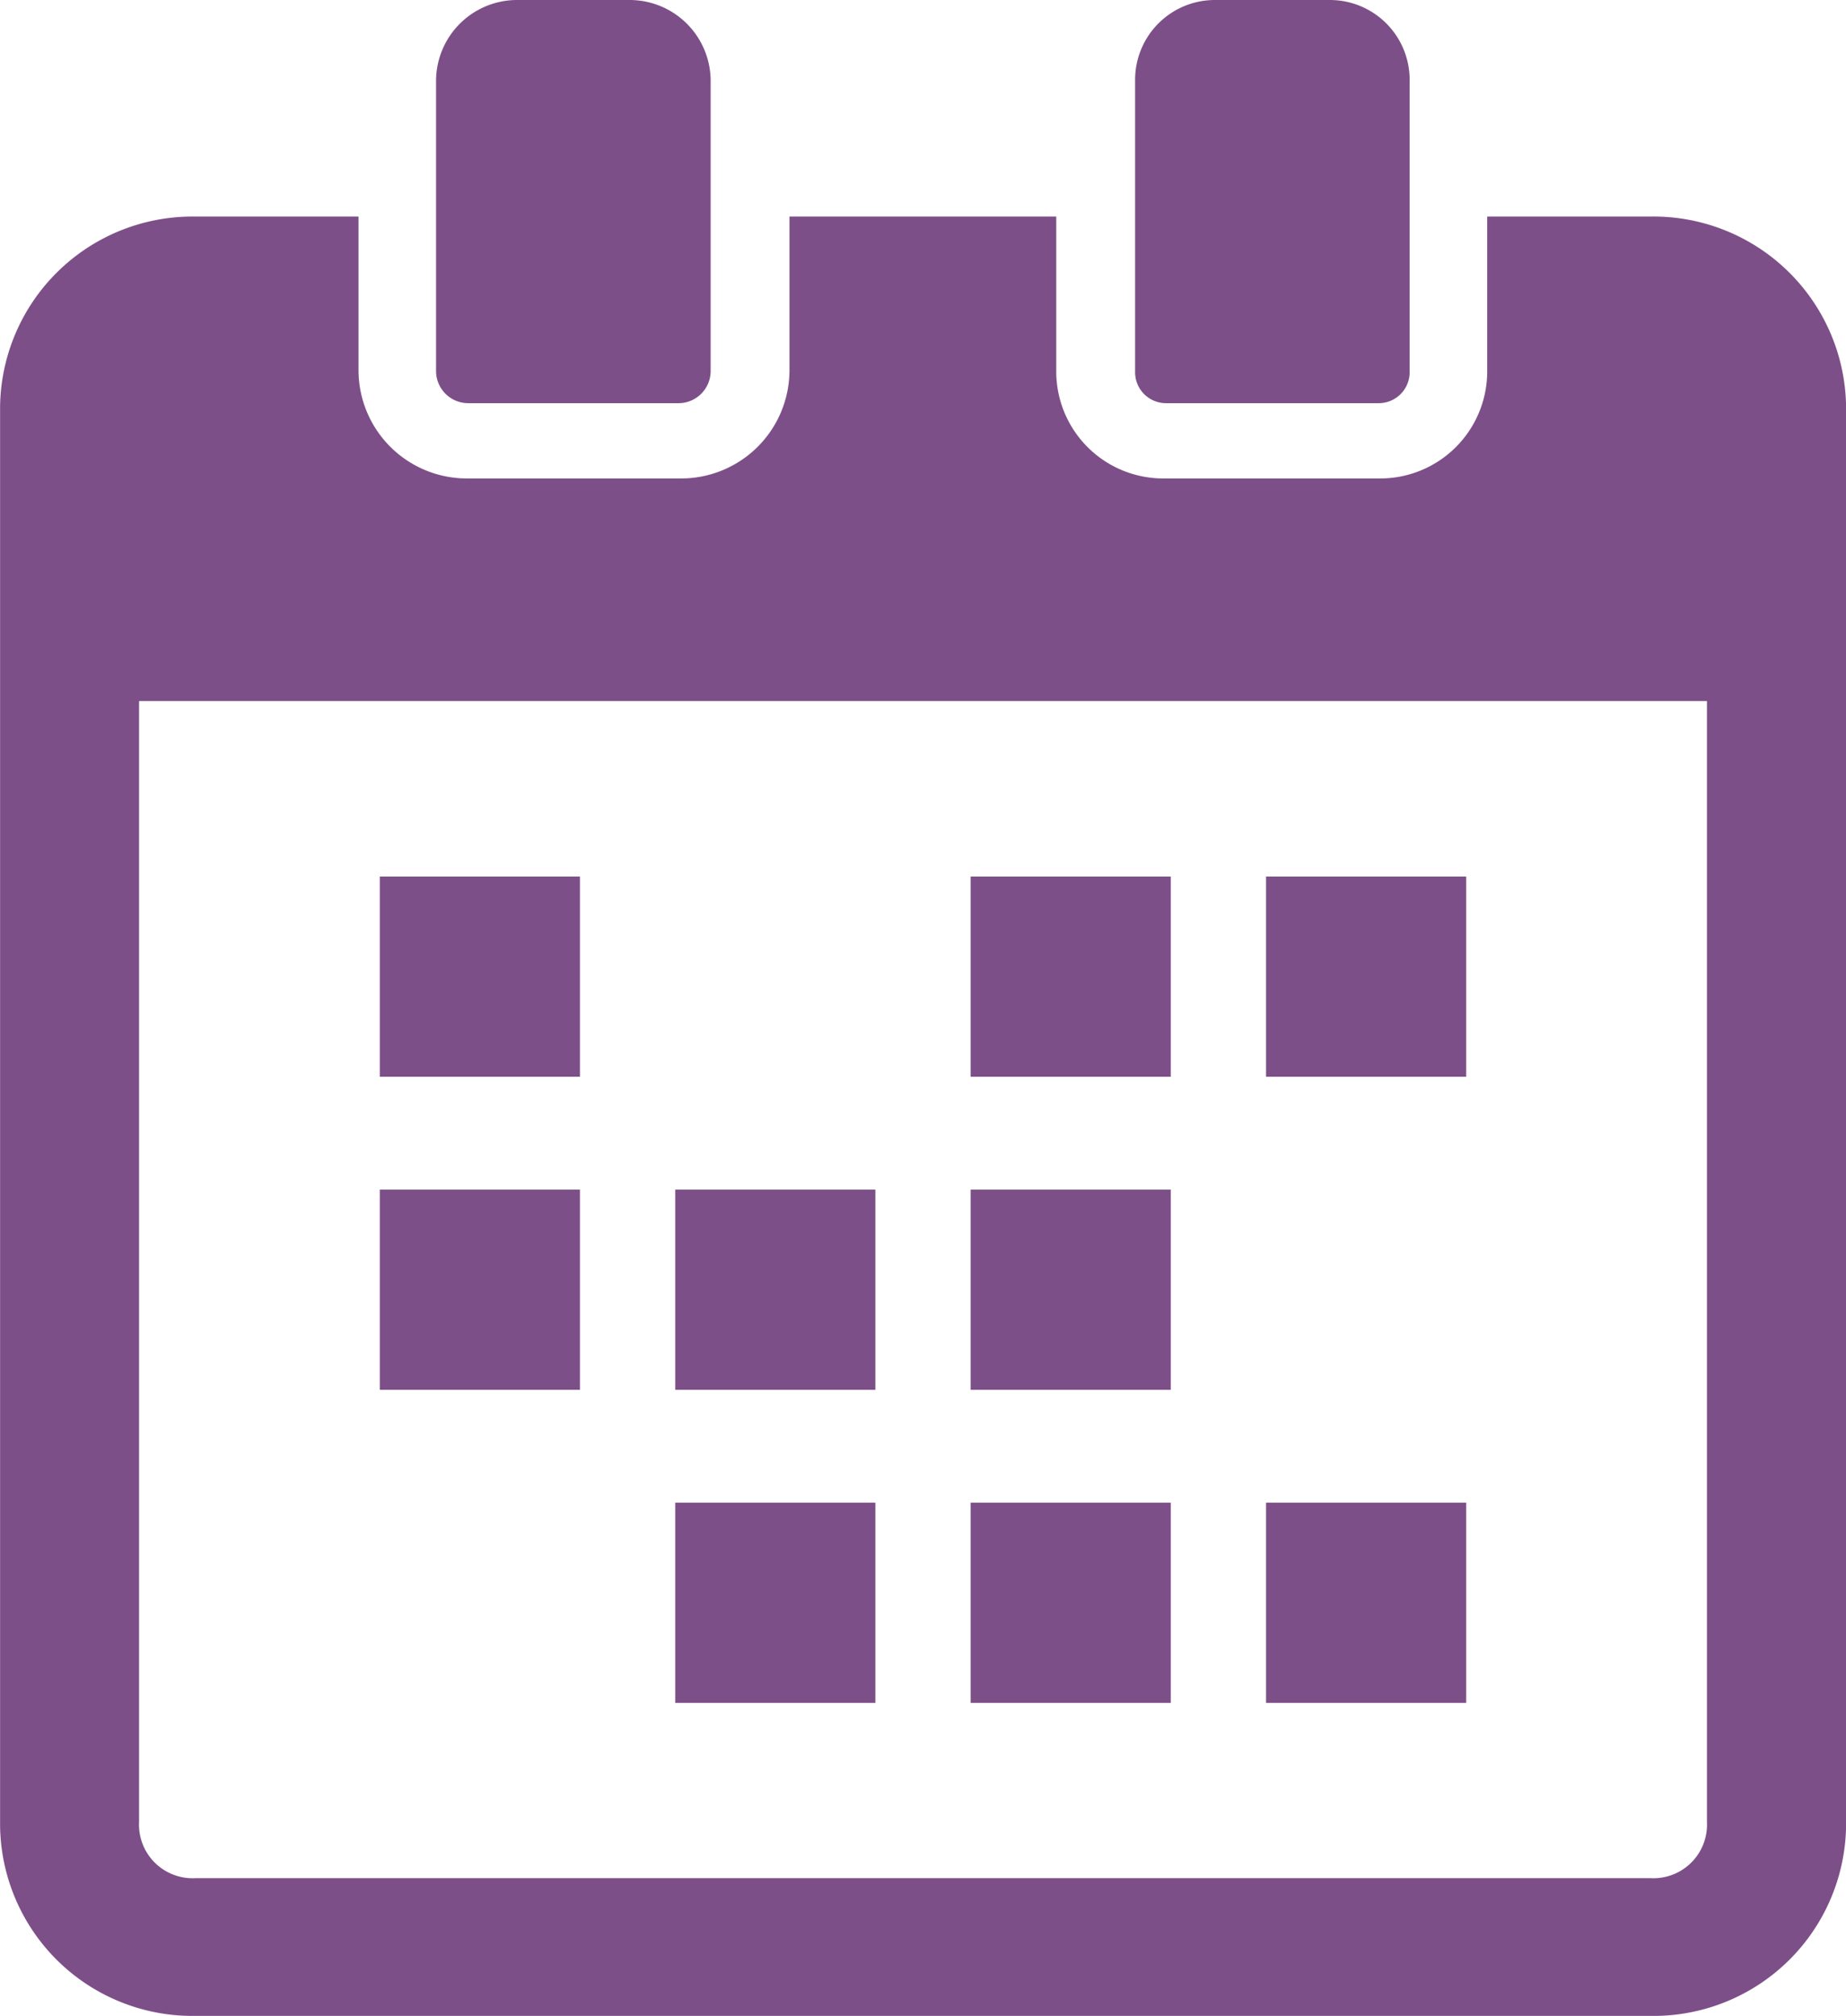
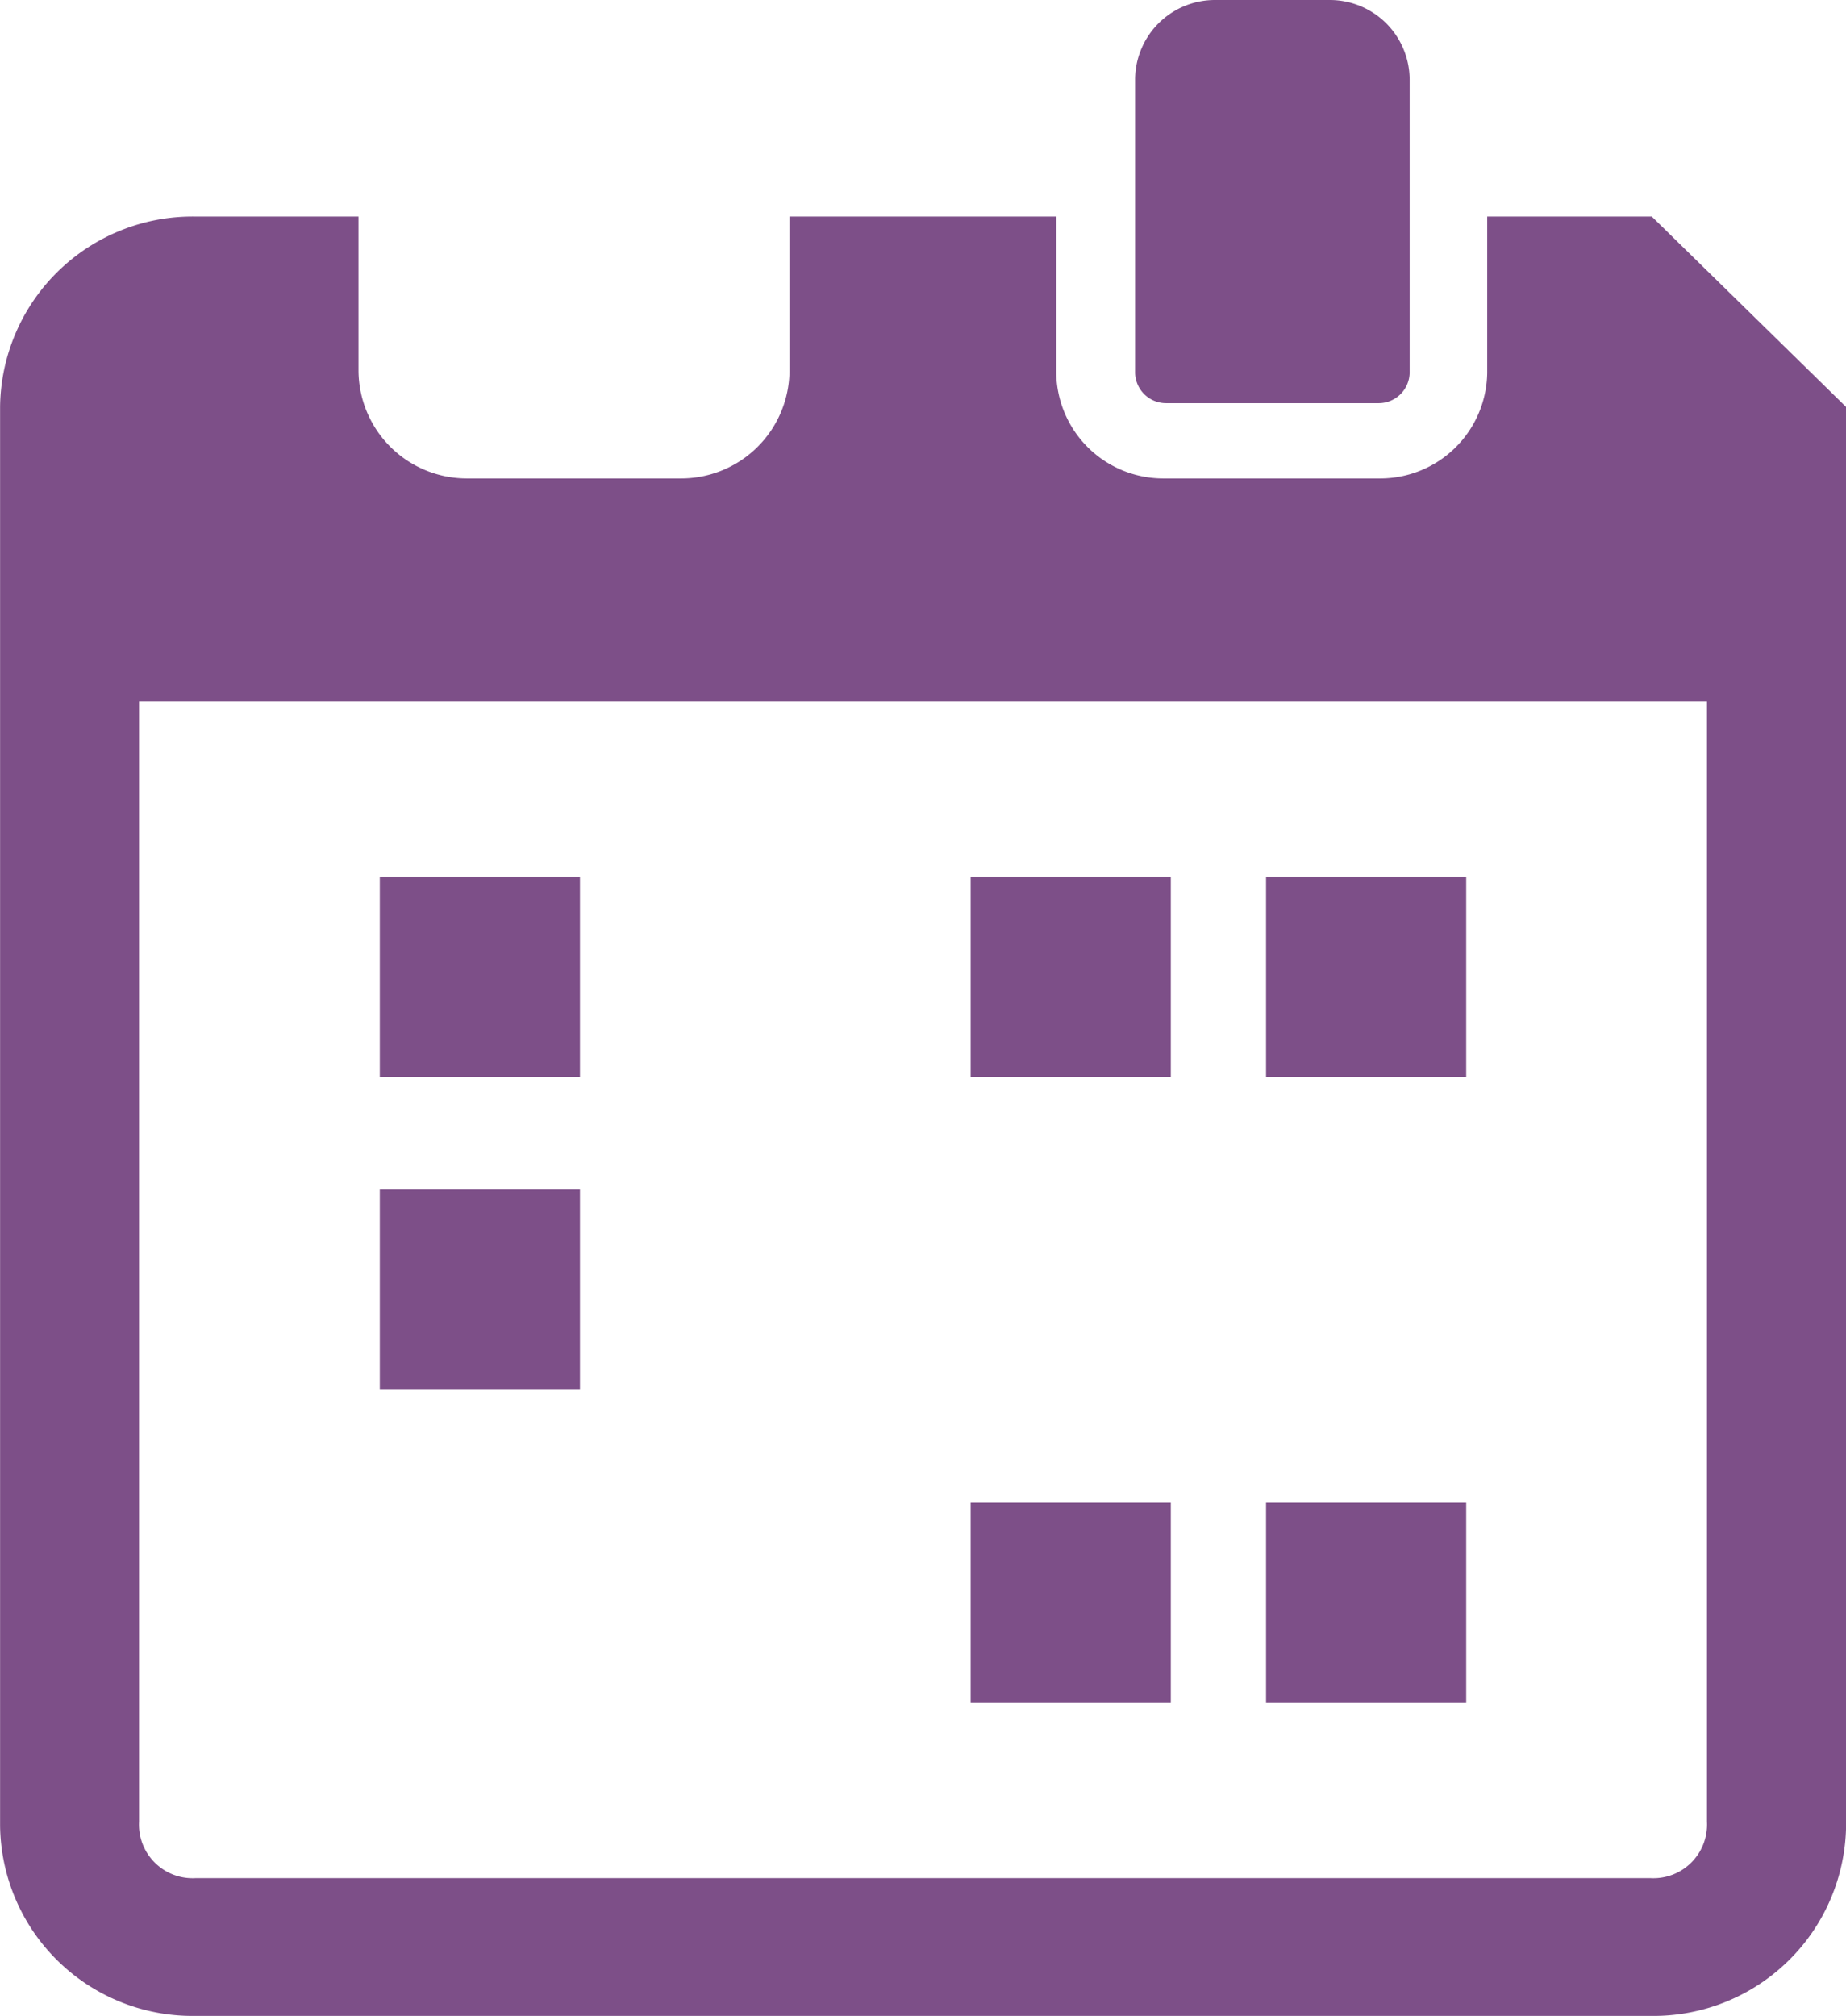
<svg xmlns="http://www.w3.org/2000/svg" width="87" height="95" viewBox="0 0 87 95">
  <g id="スケジュールカレンダーのアイコン素材" transform="translate(-23.853)">
    <rect id="長方形_10688" data-name="長方形 10688" width="9.433" height="9.434" transform="translate(41.753 41.308)" fill="#7d4f88" />
    <rect id="長方形_10689" data-name="長方形 10689" width="9.433" height="9.434" transform="translate(83.52 41.308)" fill="#7d4f88" />
    <rect id="長方形_10690" data-name="長方形 10690" width="9.433" height="9.434" transform="translate(69.598 41.308)" fill="#7d4f88" />
    <rect id="長方形_10691" data-name="長方形 10691" width="9.433" height="9.434" transform="translate(41.753 56.06)" fill="#7d4f88" />
-     <rect id="長方形_10692" data-name="長方形 10692" width="9.433" height="9.434" transform="translate(69.598 56.06)" fill="#7d4f88" />
-     <rect id="長方形_10693" data-name="長方形 10693" width="9.433" height="9.434" transform="translate(55.676 56.06)" fill="#7d4f88" />
    <rect id="長方形_10694" data-name="長方形 10694" width="9.433" height="9.434" transform="translate(83.52 70.813)" fill="#7d4f88" />
    <rect id="長方形_10695" data-name="長方形 10695" width="9.433" height="9.434" transform="translate(69.598 70.813)" fill="#7d4f88" />
-     <rect id="長方形_10696" data-name="長方形 10696" width="9.433" height="9.434" transform="translate(55.676 70.813)" fill="#7d4f88" />
-     <path id="パス_296" data-name="パス 296" d="M101.7,55.046H93.943v7.361a5.044,5.044,0,0,1-5.094,4.981H78.726a5.043,5.043,0,0,1-5.093-4.981V55.046H61.06v7.292a5.106,5.106,0,0,1-5.15,5.05H45.9a5.106,5.106,0,0,1-5.15-5.05V55.046H33a9.07,9.07,0,0,0-9.143,8.973v66.849A9.07,9.07,0,0,0,33,139.841h68.7a9.077,9.077,0,0,0,9.157-8.973V64.019A9.077,9.077,0,0,0,101.7,55.046Zm2.6,75.647a2.526,2.526,0,0,1-2.682,2.655H33.089a2.526,2.526,0,0,1-2.682-2.655V77.878H104.3Z" transform="translate(0 -44.841)" fill="#7d4f88" />
-     <path id="パス_297" data-name="パス 297" d="M134.844,19h9.9a1.517,1.517,0,0,0,1.52-1.51V3.8A3.82,3.82,0,0,0,142.431,0h-5.276a3.82,3.82,0,0,0-3.832,3.8v13.7A1.517,1.517,0,0,0,134.844,19Z" transform="translate(-88.919 0)" fill="#7d4f88" />
+     <path id="パス_296" data-name="パス 296" d="M101.7,55.046H93.943v7.361a5.044,5.044,0,0,1-5.094,4.981H78.726a5.043,5.043,0,0,1-5.093-4.981V55.046H61.06v7.292a5.106,5.106,0,0,1-5.15,5.05H45.9a5.106,5.106,0,0,1-5.15-5.05V55.046H33a9.07,9.07,0,0,0-9.143,8.973v66.849A9.07,9.07,0,0,0,33,139.841h68.7a9.077,9.077,0,0,0,9.157-8.973V64.019Zm2.6,75.647a2.526,2.526,0,0,1-2.682,2.655H33.089a2.526,2.526,0,0,1-2.682-2.655V77.878H104.3Z" transform="translate(0 -44.841)" fill="#7d4f88" />
    <path id="パス_298" data-name="パス 298" d="M310.272,19h10.016a1.458,1.458,0,0,0,1.462-1.451V3.741A3.761,3.761,0,0,0,317.977,0h-5.393a3.761,3.761,0,0,0-3.773,3.741V17.554A1.458,1.458,0,0,0,310.272,19Z" transform="translate(-231.462)" fill="#7d4f88" />
  </g>
</svg>